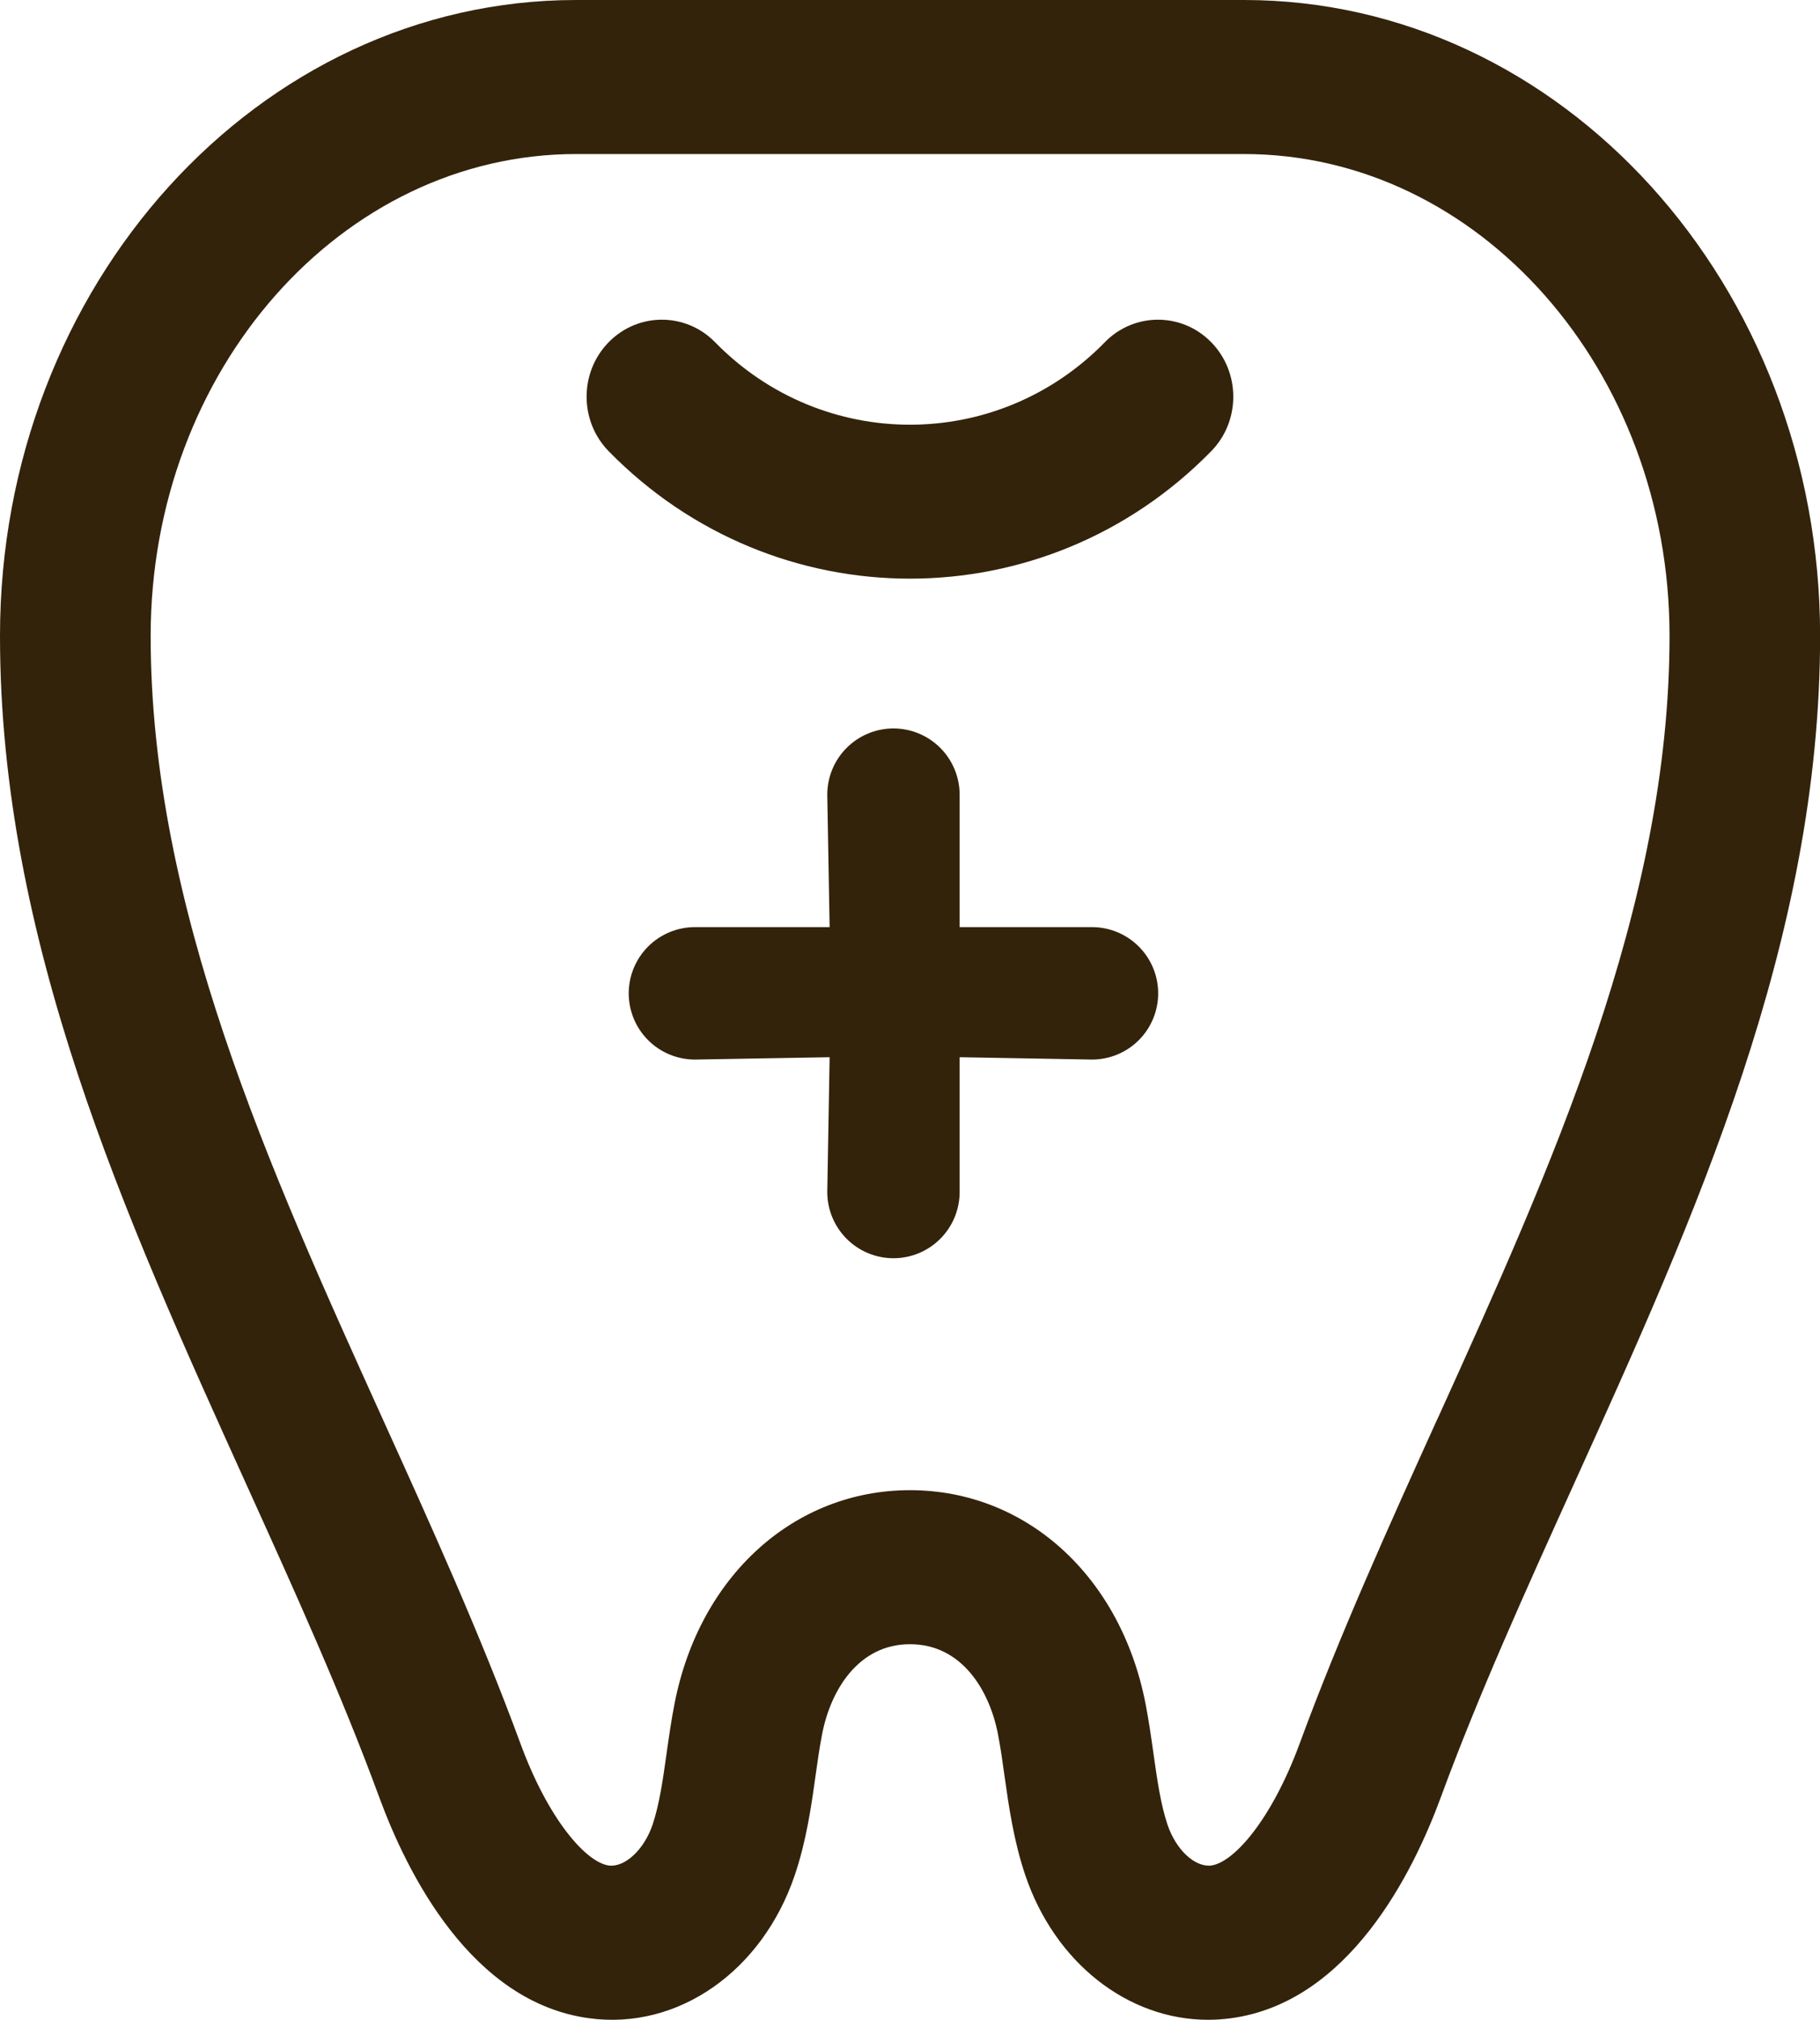
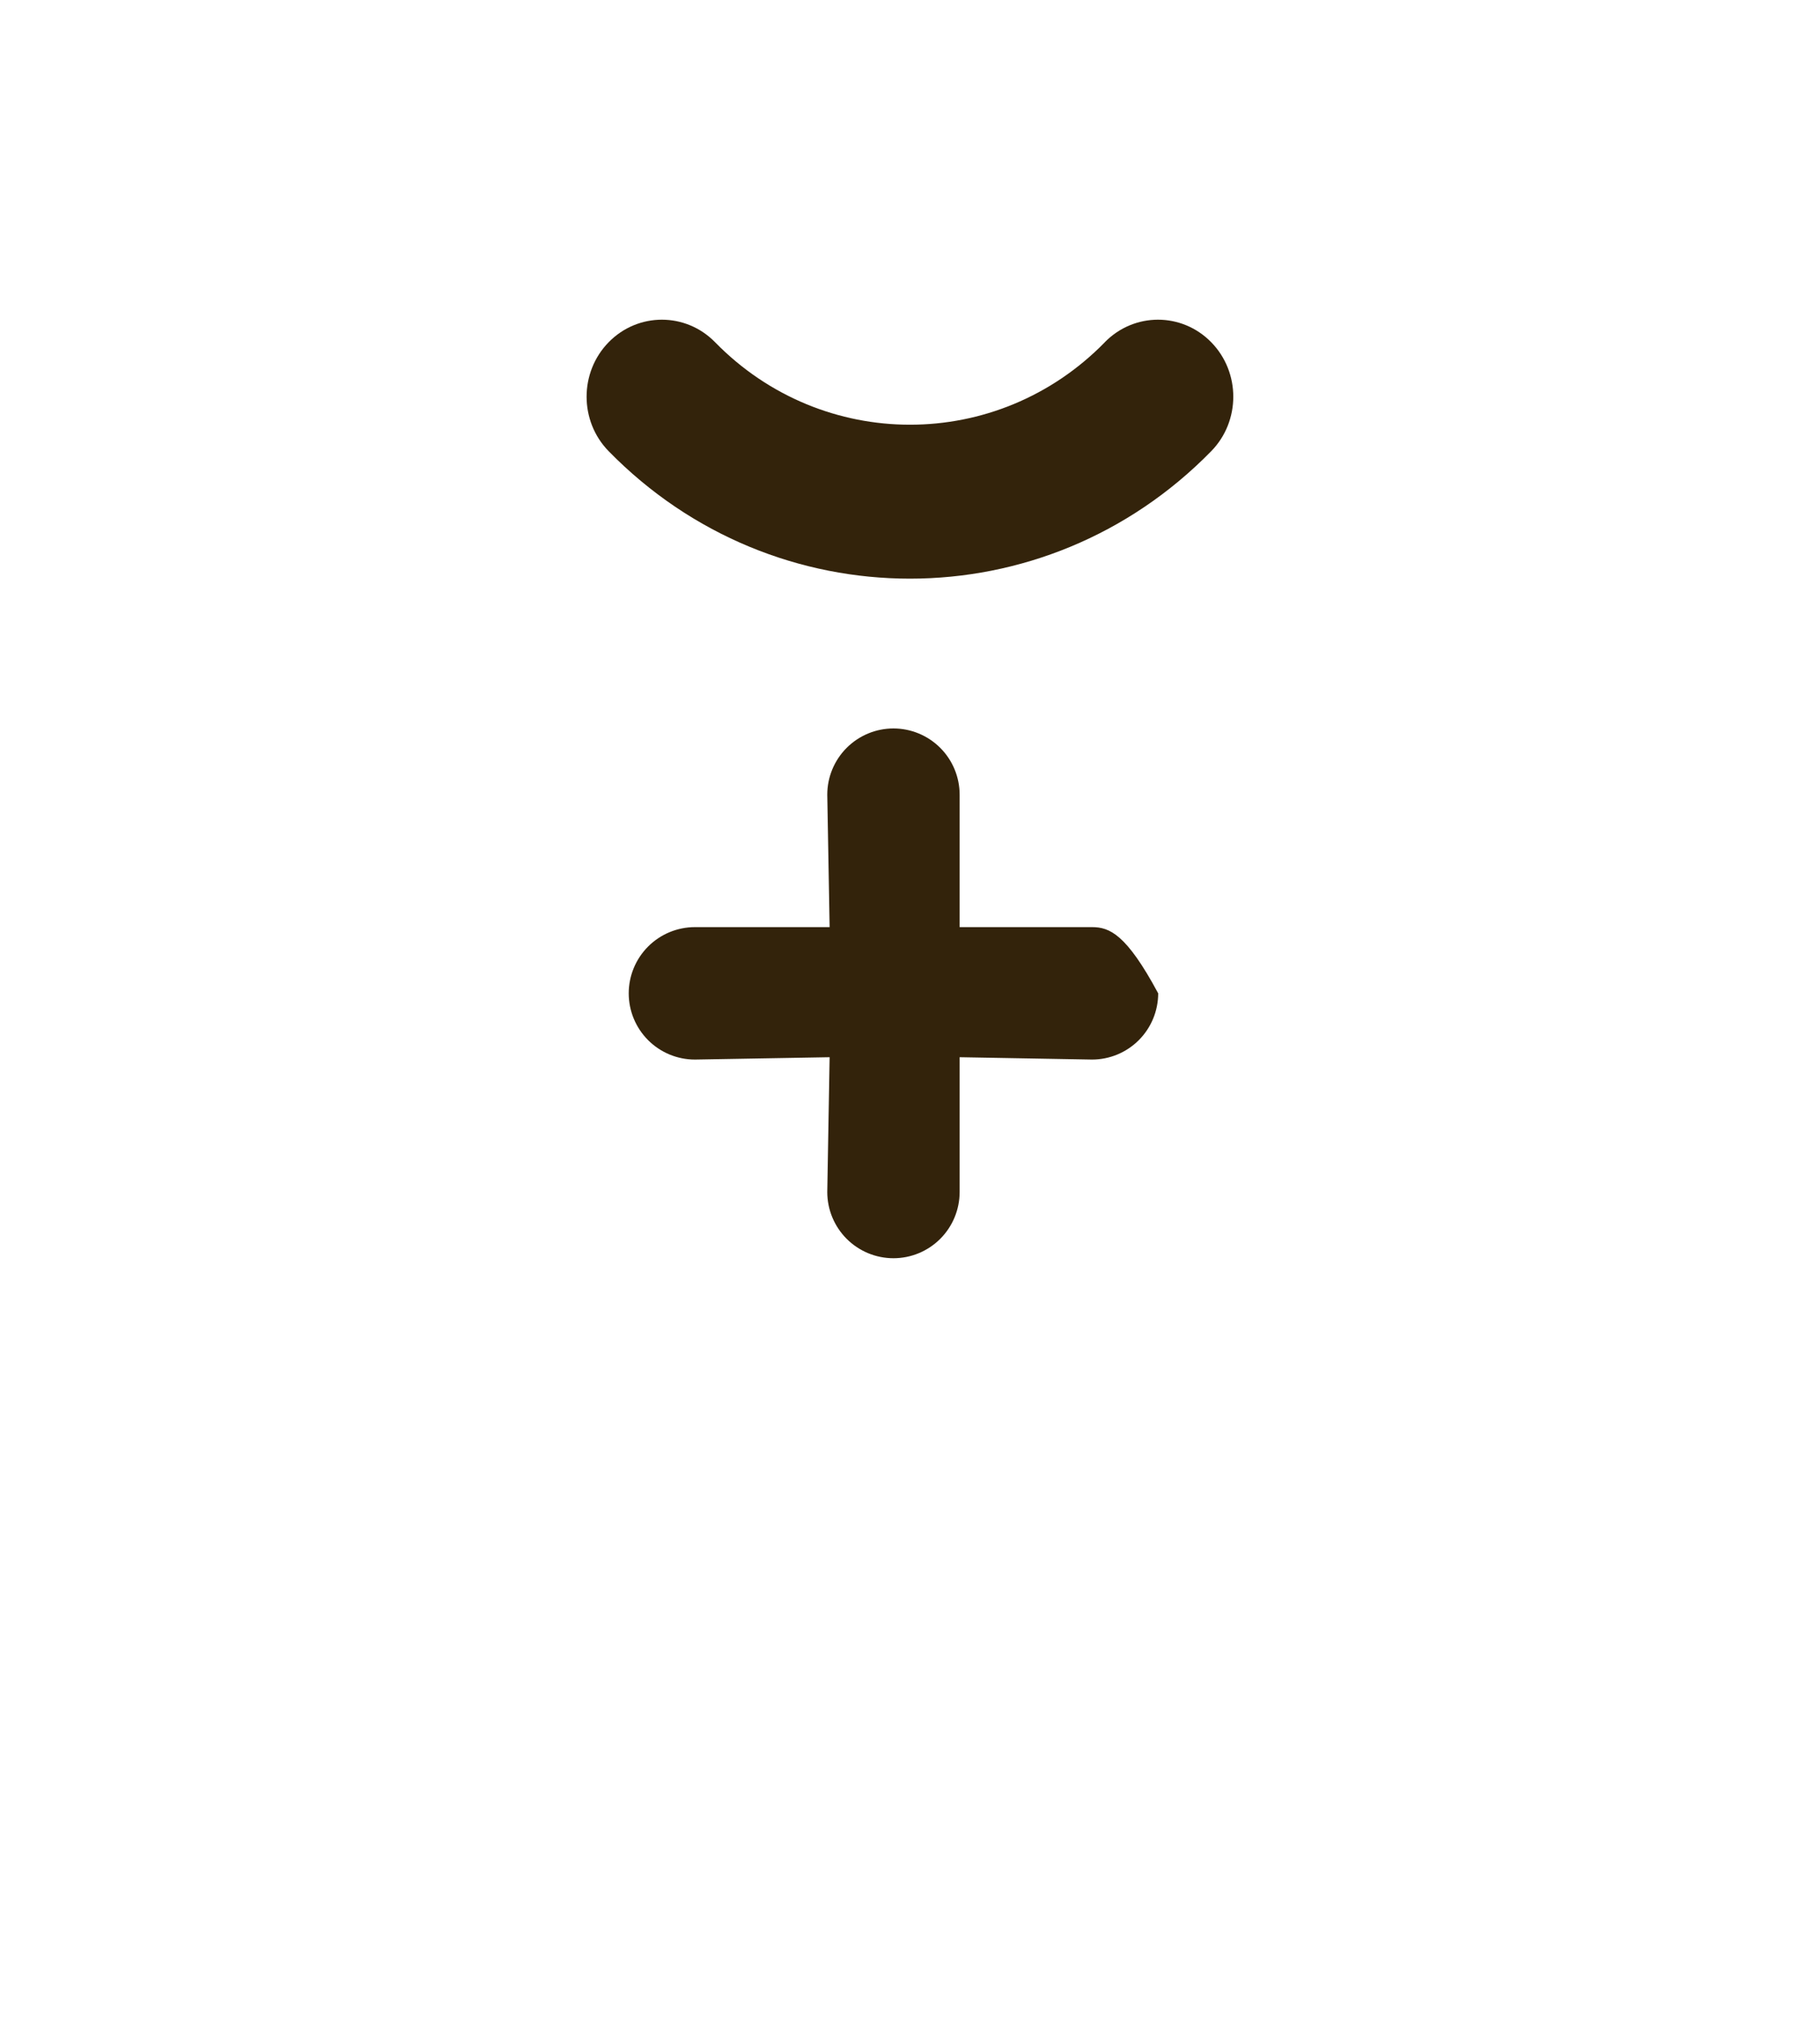
<svg xmlns="http://www.w3.org/2000/svg" width="55" height="61" viewBox="0 0 55 61" fill="none">
-   <path d="M37.589 0H17.411C7.811 0 0 8.615 0 19.204C0 28.405 3.783 36.751 7.441 44.823C8.923 48.091 10.321 51.18 11.466 54.293C12.305 56.574 14.244 60.473 17.803 60.953C20.485 61.319 23.036 59.536 24.019 56.628C24.369 55.594 24.517 54.552 24.645 53.632C24.705 53.207 24.764 52.782 24.846 52.364C25.101 51.056 25.932 49.657 27.5 49.657C29.07 49.657 29.901 51.056 30.156 52.364C30.238 52.782 30.297 53.207 30.356 53.632C30.485 54.552 30.634 55.594 30.982 56.628C31.88 59.286 34.092 61 36.509 61C36.737 61 36.968 60.984 37.2 60.953C40.758 60.473 42.696 56.574 43.536 54.293C44.682 51.179 46.082 48.091 47.563 44.82C51.222 36.748 55.003 28.403 55.003 19.204C55.003 8.615 47.192 0 37.594 0L37.589 0ZM43.432 42.865C41.982 46.067 40.48 49.38 39.276 52.655C38.431 54.952 37.291 56.247 36.6 56.341C36.106 56.396 35.537 55.864 35.282 55.108C35.075 54.493 34.97 53.752 34.859 52.968C34.788 52.461 34.715 51.956 34.618 51.455C33.867 47.598 31.007 45.005 27.5 45.005C23.995 45.005 21.134 47.598 20.384 51.455C20.286 51.954 20.214 52.461 20.142 52.968C20.032 53.752 19.927 54.493 19.721 55.107C19.464 55.864 18.886 56.399 18.401 56.341C17.711 56.247 16.57 54.952 15.727 52.655C14.523 49.38 13.023 46.069 11.571 42.868C8.121 35.253 4.552 27.38 4.553 19.204C4.553 11.18 10.323 4.652 17.414 4.652H37.594C44.685 4.652 50.453 11.18 50.453 19.204C50.453 27.378 46.885 35.252 43.435 42.865H43.432Z" fill="#33230B" />
  <path d="M33.388 10.336C30.141 13.657 24.858 13.657 21.61 10.336C20.722 9.428 19.282 9.428 18.393 10.336C17.505 11.244 17.505 12.718 18.393 13.626C20.904 16.192 24.201 17.476 27.498 17.476C30.796 17.476 34.093 16.192 36.603 13.626C37.492 12.718 37.492 11.244 36.603 10.336C35.715 9.428 34.275 9.428 33.386 10.336H33.388Z" fill="#33230B" />
-   <path d="M33 28H29V24C29 23.47 28.789 22.961 28.414 22.586C28.039 22.211 27.53 22 27 22C26.47 22 25.961 22.211 25.586 22.586C25.211 22.961 25 23.47 25 24L25.071 28H21C20.47 28 19.961 28.211 19.586 28.586C19.211 28.961 19 29.47 19 30C19 30.53 19.211 31.039 19.586 31.414C19.961 31.789 20.47 32 21 32L25.071 31.929L25 36C25 36.53 25.211 37.039 25.586 37.414C25.961 37.789 26.47 38 27 38C27.53 38 28.039 37.789 28.414 37.414C28.789 37.039 29 36.53 29 36V31.929L33 32C33.53 32 34.039 31.789 34.414 31.414C34.789 31.039 35 30.53 35 30C35 29.47 34.789 28.961 34.414 28.586C34.039 28.211 33.53 28 33 28Z" fill="#33230B" />
+   <path d="M33 28H29V24C29 23.47 28.789 22.961 28.414 22.586C28.039 22.211 27.53 22 27 22C26.47 22 25.961 22.211 25.586 22.586C25.211 22.961 25 23.47 25 24L25.071 28H21C20.47 28 19.961 28.211 19.586 28.586C19.211 28.961 19 29.47 19 30C19 30.53 19.211 31.039 19.586 31.414C19.961 31.789 20.47 32 21 32L25.071 31.929L25 36C25 36.53 25.211 37.039 25.586 37.414C25.961 37.789 26.47 38 27 38C27.53 38 28.039 37.789 28.414 37.414C28.789 37.039 29 36.53 29 36V31.929L33 32C33.53 32 34.039 31.789 34.414 31.414C34.789 31.039 35 30.53 35 30C34.039 28.211 33.53 28 33 28Z" fill="#33230B" />
</svg>